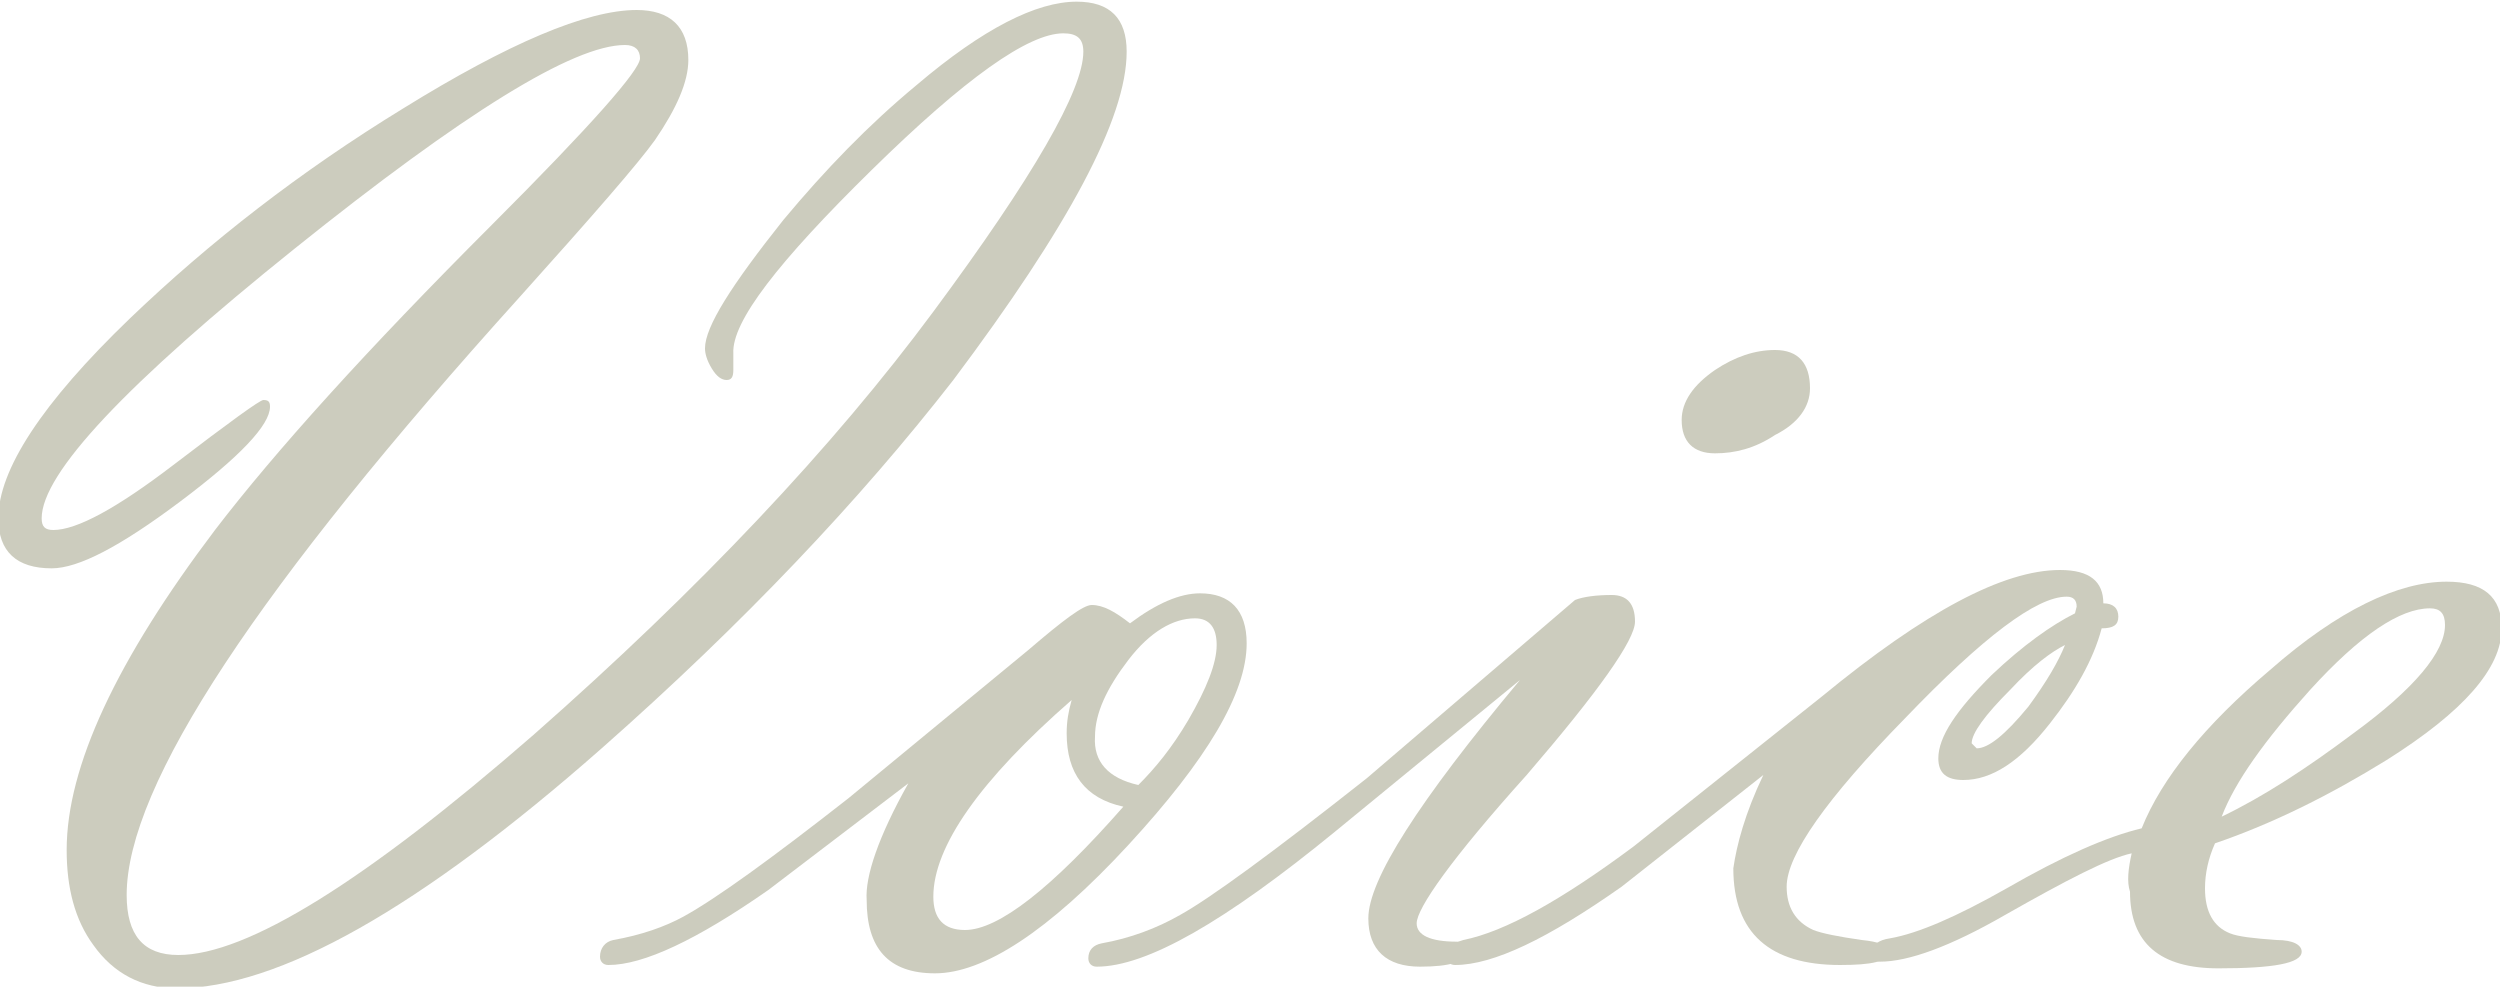
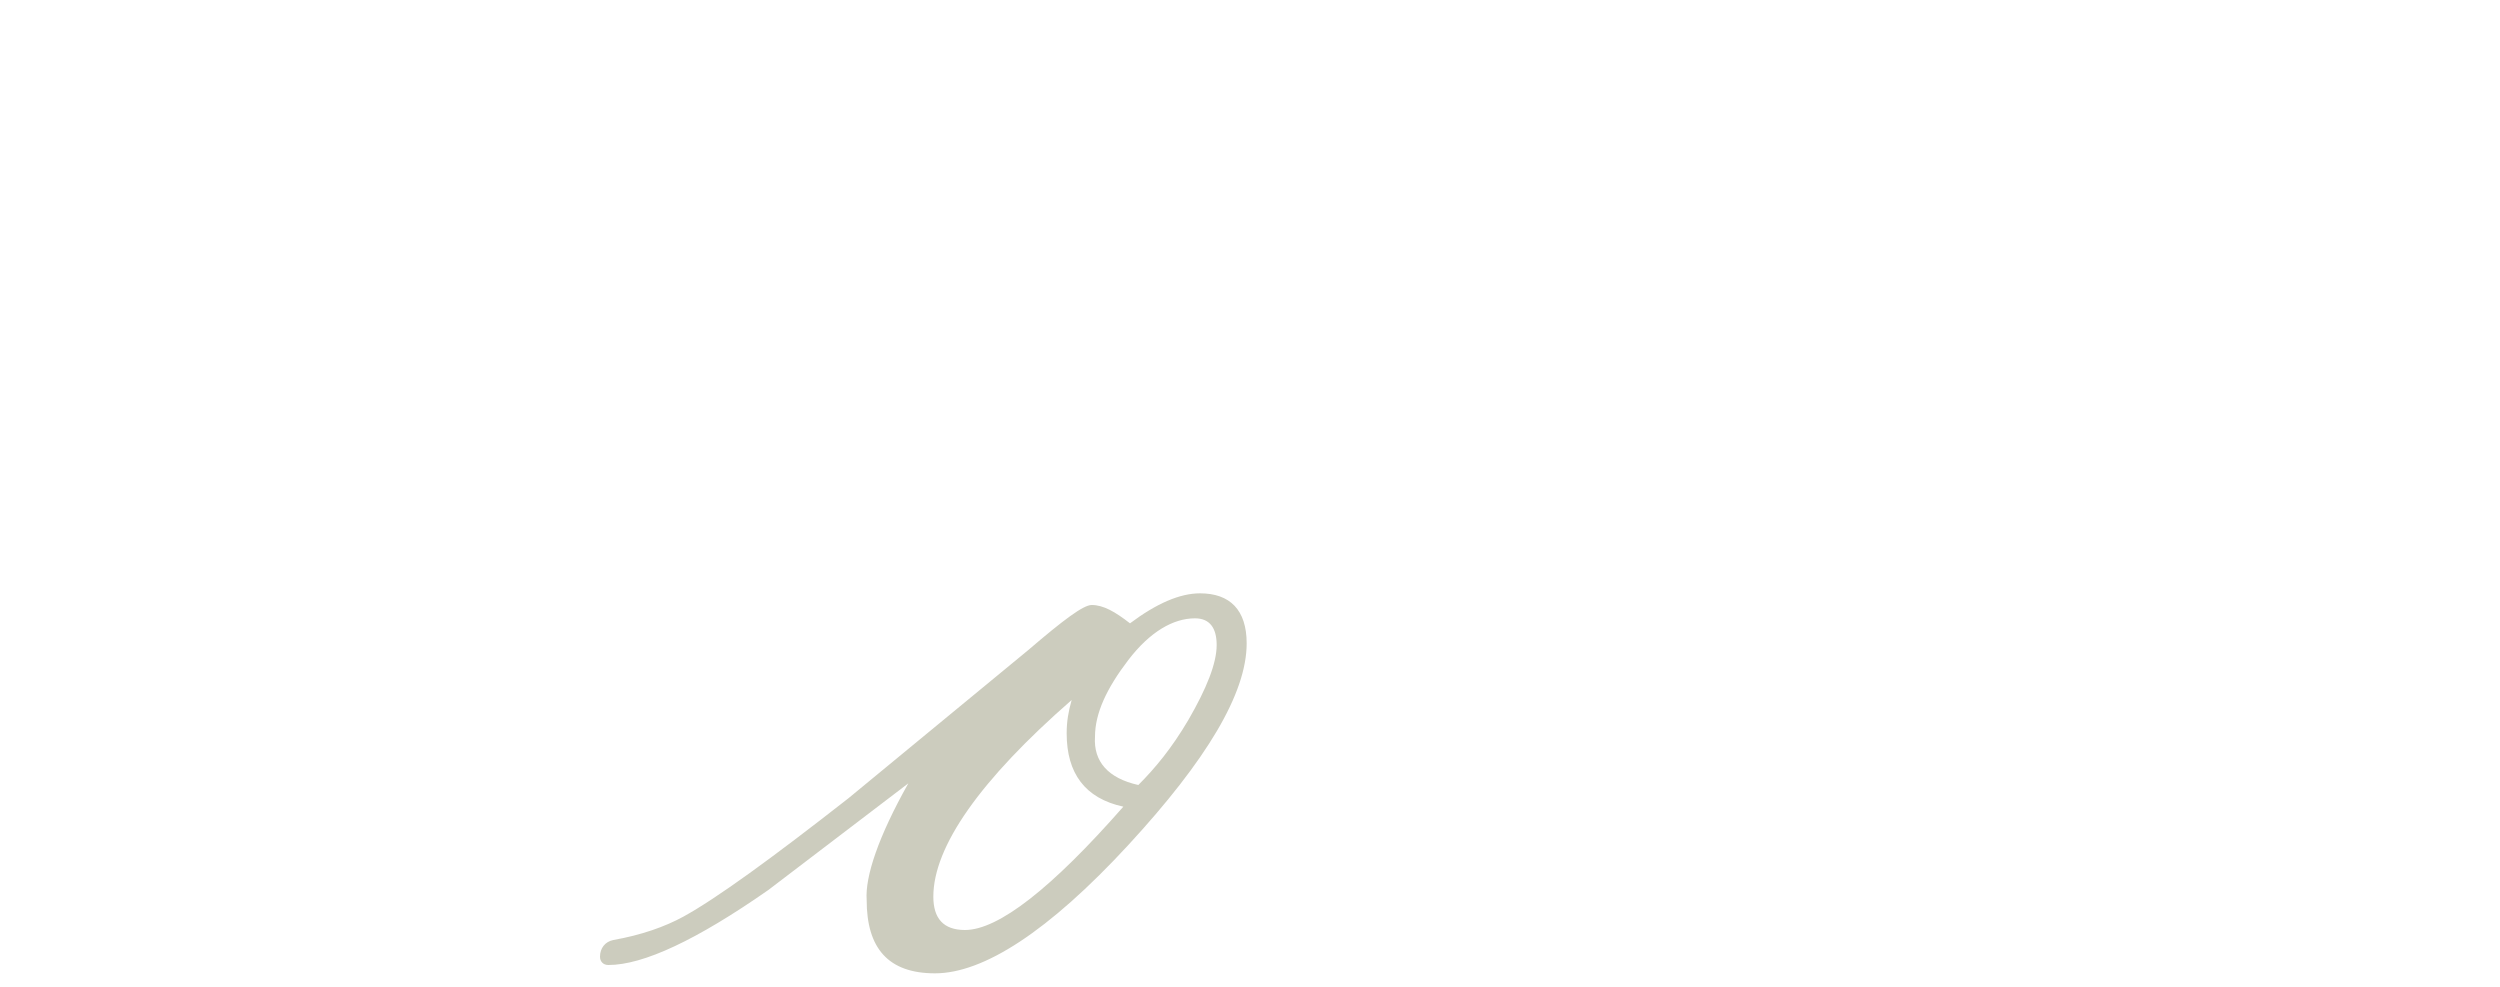
<svg xmlns="http://www.w3.org/2000/svg" version="1.1" id="レイヤー_1" x="0px" y="0px" width="150px" height="59.2px" viewBox="0 0 150 59.2" style="enable-background:new 0 0 150 59.2;" xml:space="preserve">
  <style type="text/css">
	.st0{enable-background:new    ;}
	.st1{fill:#CCCCBE;}
</style>
  <g class="st0">
-     <path class="st1" d="M15.8,24c0.3,0,0.4,0.1,0.4,0.4c0,1.1-1.8,3-5.4,5.7c-3.6,2.7-6.1,4-7.7,4c-2.1,0-3.2-1-3.2-3   c0-2.9,2.6-6.9,7.9-12c4.8-4.6,10.2-8.8,16.4-12.6c6.3-3.9,11-5.9,14-5.9c2,0,3.1,1,3.1,3c0,1.3-0.7,2.9-2,4.8   c-1,1.4-3.7,4.5-8.1,9.4C15.5,35.2,7.6,47.1,7.6,53.7c0,2.4,1,3.6,3.1,3.6c4.1,0,11.2-4.4,21.3-13.2c10-8.8,18-17.3,24-25.4   c6-8.1,9-13.3,9-15.6C65,2.3,64.6,2,63.8,2c-2.1,0-5.9,2.7-11.5,8.2c-5.6,5.5-8.4,9.1-8.3,11l0,1c0,0.4-0.1,0.6-0.4,0.6   c-0.3,0-0.6-0.2-0.9-0.7c-0.3-0.5-0.4-0.9-0.4-1.2c0-1.3,1.6-3.8,4.7-7.7c2.5-3,5.1-5.7,8-8.1c4-3.4,7.2-5,9.6-5c2,0,3,1,3,3   c0,4-3.5,10.5-10.4,19.7C51.6,30,44.6,37.4,36.1,44.9c-10.9,9.6-19.4,14.4-25.5,14.4c-2.1,0-3.8-0.9-5-2.6   c-1.1-1.5-1.6-3.4-1.6-5.7c0-5,3-11.4,8.9-19.2c3.6-4.7,9.1-10.8,16.6-18.3c6-6,8.9-9.3,8.9-10c0-0.5-0.3-0.8-0.9-0.8   c-3.1,0-9.7,4.1-19.8,12.2C7.6,23,2.5,28.4,2.5,31.1c0,0.5,0.2,0.7,0.7,0.7c1.4,0,3.8-1.3,7.2-3.9C13.8,25.3,15.6,24,15.8,24z" />
    <path class="st1" d="M54.5,47l-8.4,6.4c-4.3,3-7.5,4.5-9.6,4.5c-0.3,0-0.5-0.2-0.5-0.5c0-0.5,0.3-0.9,0.8-1   c1.7-0.3,3.1-0.8,4.2-1.4c2-1.1,5.3-3.5,9.9-7.1L61.7,39c2.1-1.8,3.3-2.7,3.8-2.7c0.7,0,1.4,0.4,2.3,1.1c1.6-1.2,3-1.8,4.2-1.8   c1.8,0,2.8,1,2.8,3c0,3-2.4,7-7.1,12.1c-4.8,5.2-8.7,7.7-11.6,7.7c-2.8,0-4.1-1.5-4.1-4.4C51.9,52.6,52.7,50.2,54.5,47z M64.3,42   c-5.5,4.8-8.3,8.8-8.3,11.8c0,1.3,0.6,2,1.9,2c2,0,5.2-2.5,9.5-7.4c-2.3-0.5-3.4-2-3.4-4.4C64,43.3,64.1,42.7,64.3,42z M68.3,47.1   c1-1,2-2.2,3-3.9c1.1-1.9,1.7-3.4,1.7-4.5c0-1-0.4-1.6-1.3-1.6c-1.3,0-2.7,0.8-4,2.5c-1.3,1.7-2,3.2-2,4.6   C65.6,45.7,66.5,46.7,68.3,47.1z" />
-     <path class="st1" d="M85,55.4c0,0.7,0.8,1.1,2.4,1.1c0.4,0,0.5,0.2,0.5,0.7c0,0.5-0.9,0.8-2.7,0.8c-2,0-3.1-1-3.1-2.9   c0-2.3,3-7,9.1-14.3l-11.1,9.1c-6.6,5.4-11.3,8.1-14.3,8.1c-0.3,0-0.5-0.2-0.5-0.5c0-0.5,0.3-0.8,0.8-0.9c1.7-0.3,3.3-0.9,4.7-1.7   c1.8-1,5.5-3.7,11.2-8.2L94.5,36c0.5-0.2,1.3-0.3,2.2-0.3c0.9,0,1.4,0.5,1.4,1.6c0,1.1-2.2,4.2-6.5,9.2C87.1,51.5,85,54.5,85,55.4z    M102.9,27.2c-1.3,0-2-0.7-2-2c0-1.1,0.7-2.1,2-3c1.2-0.8,2.4-1.2,3.6-1.2c1.4,0,2.1,0.8,2.1,2.3c0,1.1-0.7,2.1-2.1,2.8   C105.3,26.9,104.1,27.2,102.9,27.2z" />
-     <path class="st1" d="M105.8,46.5l-8.5,6.7c-4.4,3.1-7.7,4.7-10,4.7c-0.3,0-0.5-0.2-0.5-0.5c0-0.5,0.3-0.8,1-1   c2.5-0.5,5.9-2.4,10.2-5.6l11.3-9c6.2-5.1,10.9-7.6,14.3-7.6c1.8,0,2.6,0.7,2.6,2c0.6,0,0.9,0.3,0.9,0.8c0,0.5-0.3,0.7-1,0.7   c-0.5,1.9-1.6,3.8-3.1,5.7c-1.8,2.3-3.5,3.4-5.2,3.4c-1,0-1.5-0.4-1.5-1.3c0-1.3,1.1-2.9,3.2-5c1.9-1.8,3.6-3,5-3.7l0.1-0.4   c0-0.4-0.2-0.6-0.6-0.6c-1.8,0-5,2.4-9.7,7.3c-4.7,4.8-7.1,8.2-7.1,10.1c0,1.2,0.5,2.1,1.6,2.6c0.5,0.2,1.5,0.4,2.9,0.6   c1,0.1,1.6,0.3,1.6,0.7c0,0.6-1,0.8-2.9,0.8c-4.2,0-6.4-1.9-6.4-5.8C104.2,50.7,104.7,48.8,105.8,46.5z M123.9,38.7   c-0.8,0.4-1.9,1.2-3.3,2.7c-1.5,1.5-2.3,2.6-2.3,3.2l0.3,0.3c0.7,0,1.7-0.8,3.1-2.5C122.8,40.9,123.5,39.7,123.9,38.7z" />
-     <path class="st1" d="M127.9,51.2c-1.4,0.3-3.9,1.6-7.6,3.7c-3.3,1.9-5.8,2.8-7.5,2.8c-0.3,0-0.5-0.2-0.5-0.5c0-0.5,0.4-0.8,1.1-0.9   c1.7-0.3,4-1.3,7-3c3.3-1.9,6-3.1,8.1-3.6c1.2-3,3.8-6.2,7.7-9.5c4.1-3.6,7.7-5.3,10.6-5.3c2.2,0,3.3,0.9,3.3,2.8   c0,2.4-2.3,5-6.9,7.9c-3.4,2.1-6.8,3.8-10.3,5c-0.4,0.9-0.6,1.8-0.6,2.7c0,1.4,0.5,2.3,1.5,2.7c0.5,0.2,1.4,0.3,2.8,0.4   c1,0,1.5,0.3,1.5,0.7c0,0.7-1.7,1-5,1c-3.5,0-5.3-1.5-5.3-4.6C127.6,52.9,127.7,52.1,127.9,51.2z M133.3,49c2.5-1.2,5.1-2.9,7.9-5   c3.7-2.7,5.5-4.9,5.5-6.5c0-0.7-0.3-1-0.9-1c-1.8,0-4.2,1.6-7.2,4.9C135.9,44.4,134.1,46.9,133.3,49z" />
  </g>
</svg>